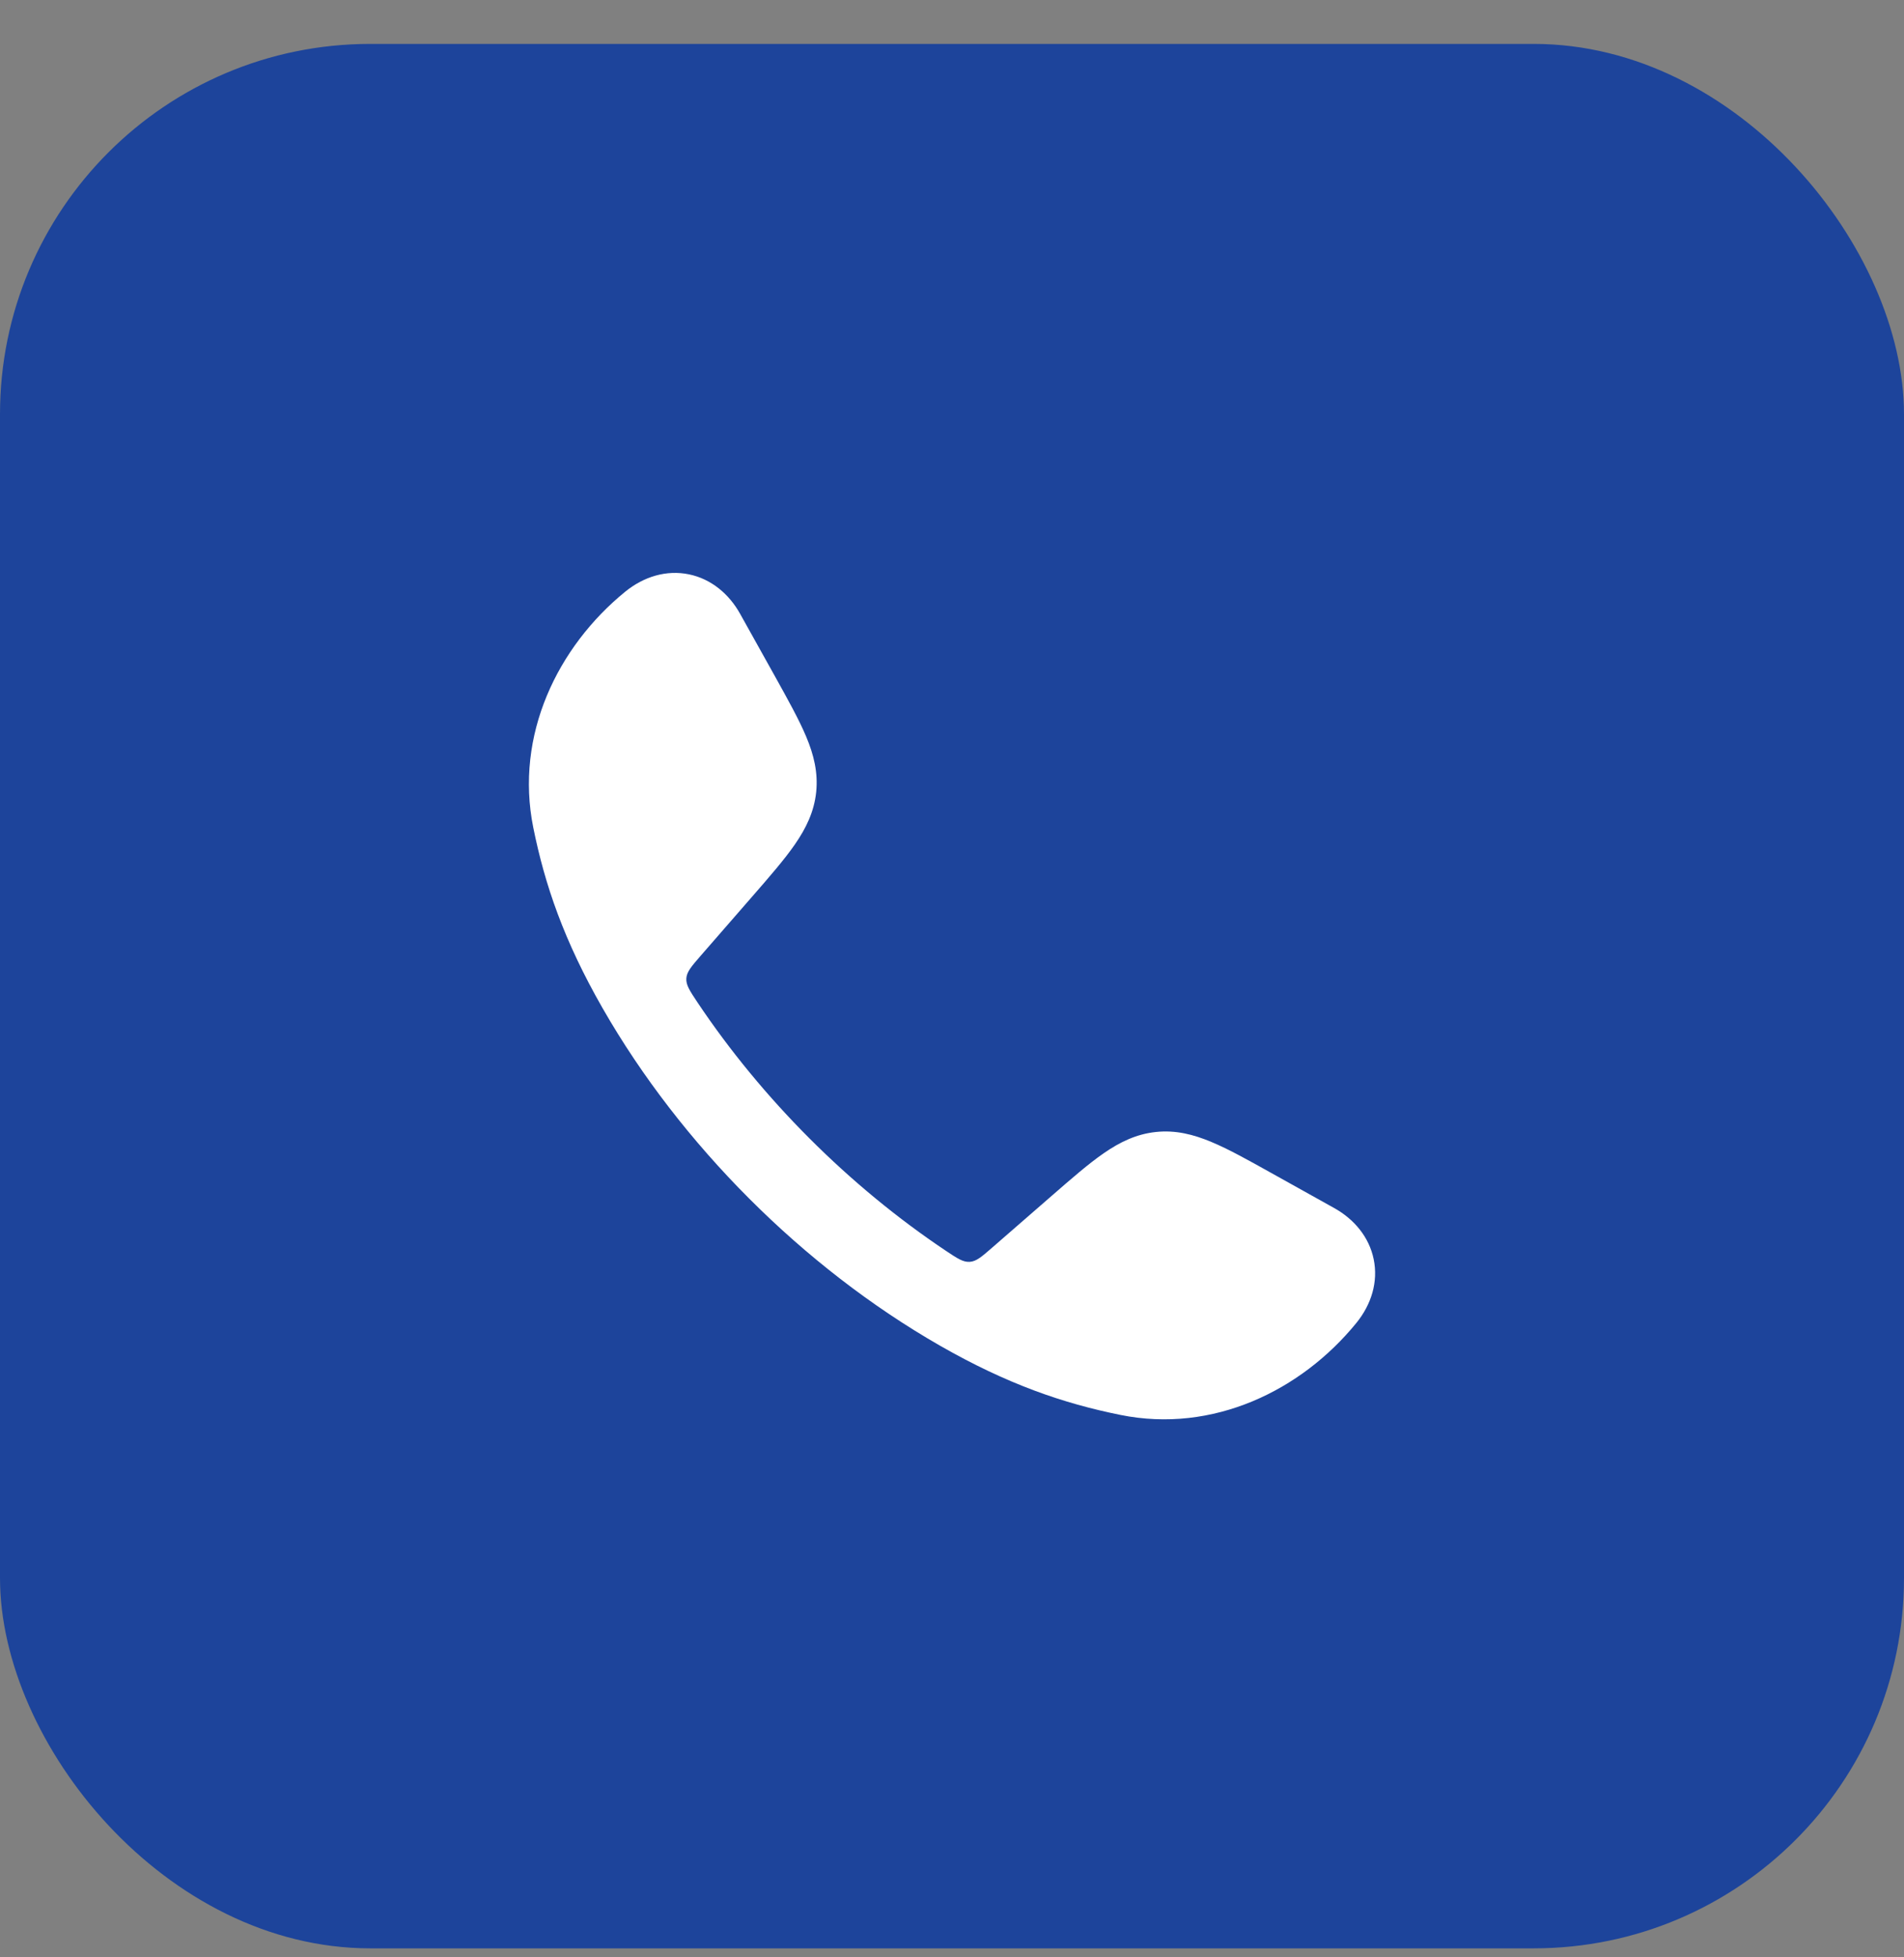
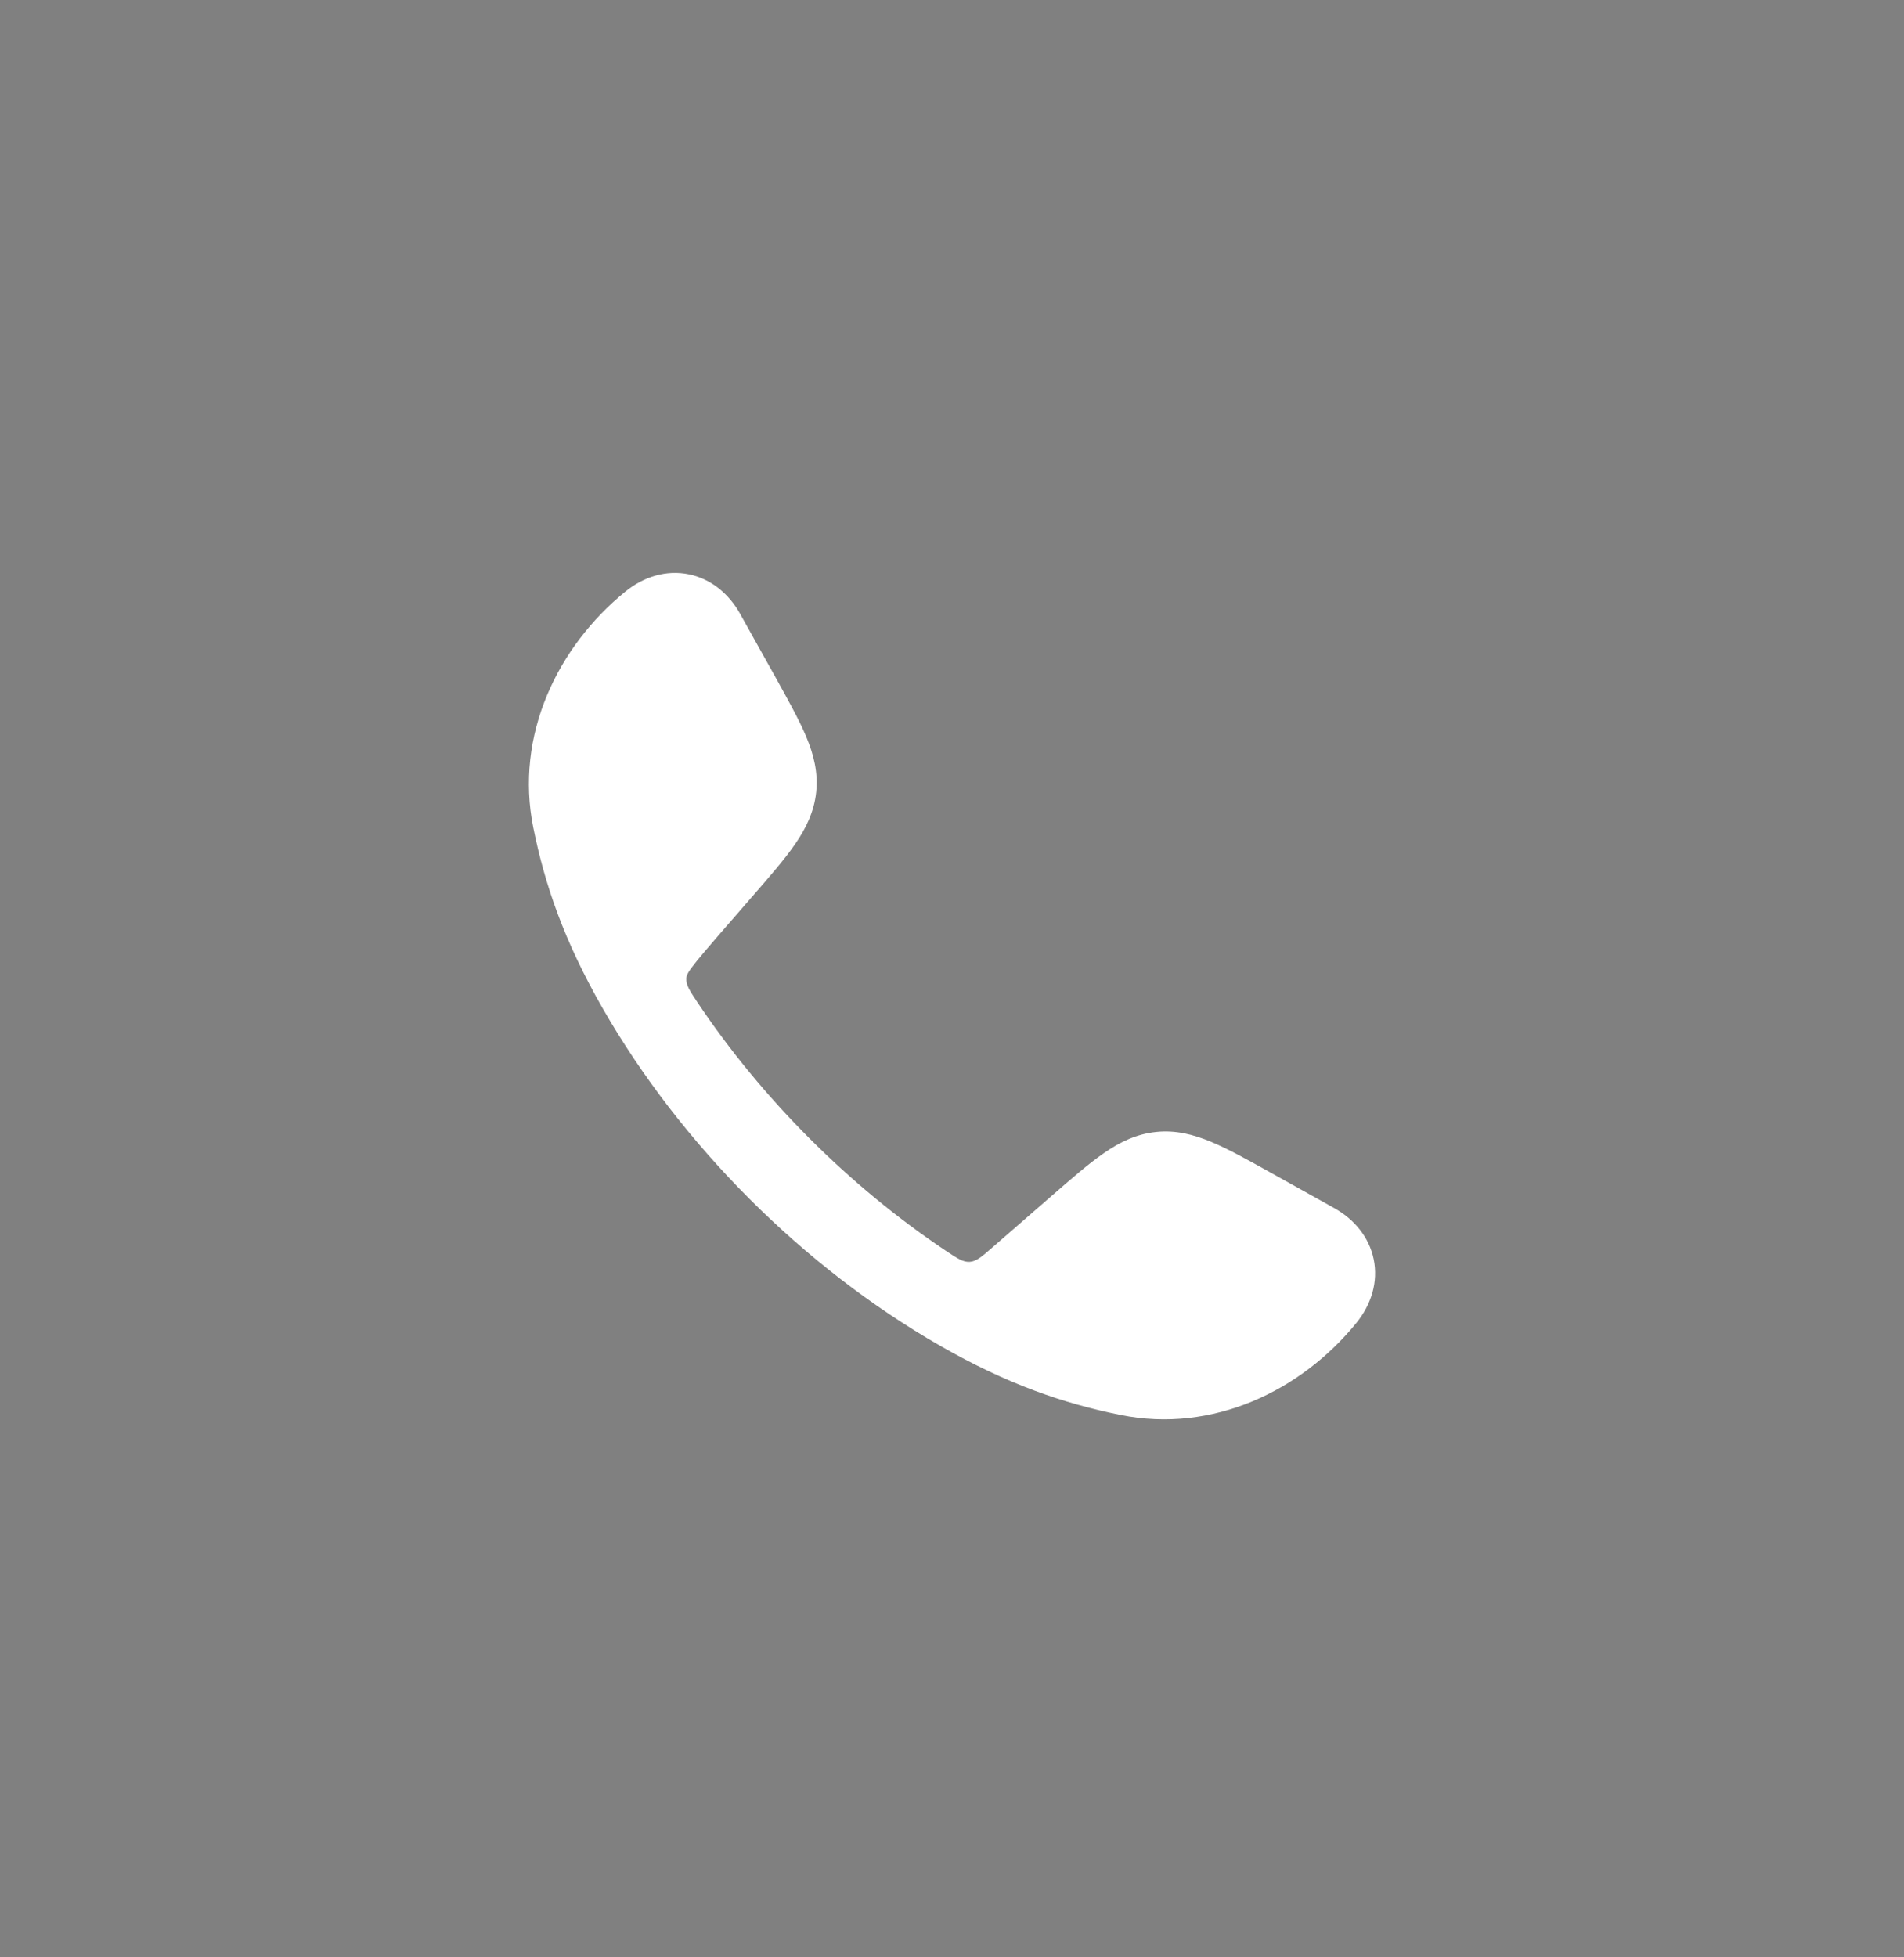
<svg xmlns="http://www.w3.org/2000/svg" width="36" height="37" viewBox="0 0 36 37" fill="none">
  <rect x="0" y="0" width="36" height="37" fill="#808080" stroke="none" />
-   <rect y="0.83" width="36" height="36" rx="7" fill="#1D449B" />
-   <path d="M13.027 10.857C13.448 10.944 13.784 11.228 13.993 11.602L14.658 12.794C14.902 13.234 15.108 13.603 15.243 13.925C15.386 14.265 15.47 14.601 15.432 14.973C15.393 15.345 15.241 15.656 15.031 15.96C14.833 16.247 14.555 16.566 14.225 16.945L13.248 18.067C13.073 18.269 12.985 18.369 12.977 18.495C12.969 18.62 13.041 18.728 13.184 18.943C14.407 20.773 16.056 22.422 17.887 23.646C18.102 23.789 18.209 23.861 18.335 23.853C18.461 23.845 18.561 23.757 18.762 23.582L19.885 22.605C20.264 22.275 20.583 21.997 20.87 21.799C21.174 21.589 21.485 21.437 21.857 21.398C22.228 21.359 22.564 21.444 22.905 21.587C23.227 21.721 23.596 21.927 24.035 22.172L25.228 22.837C25.602 23.046 25.886 23.381 25.973 23.803C26.061 24.229 25.931 24.658 25.644 25.01C24.603 26.287 22.935 27.1 21.186 26.747C20.11 26.53 19.049 26.169 17.765 25.433C15.187 23.954 12.874 21.64 11.397 19.064C10.661 17.781 10.3 16.72 10.083 15.644C9.73 13.895 10.543 12.227 11.82 11.186C12.172 10.899 12.601 10.769 13.027 10.857Z" fill="white" />
+   <path d="M13.027 10.857C13.448 10.944 13.784 11.228 13.993 11.602L14.658 12.794C14.902 13.234 15.108 13.603 15.243 13.925C15.386 14.265 15.47 14.601 15.432 14.973C15.393 15.345 15.241 15.656 15.031 15.96C14.833 16.247 14.555 16.566 14.225 16.945C13.073 18.269 12.985 18.369 12.977 18.495C12.969 18.62 13.041 18.728 13.184 18.943C14.407 20.773 16.056 22.422 17.887 23.646C18.102 23.789 18.209 23.861 18.335 23.853C18.461 23.845 18.561 23.757 18.762 23.582L19.885 22.605C20.264 22.275 20.583 21.997 20.87 21.799C21.174 21.589 21.485 21.437 21.857 21.398C22.228 21.359 22.564 21.444 22.905 21.587C23.227 21.721 23.596 21.927 24.035 22.172L25.228 22.837C25.602 23.046 25.886 23.381 25.973 23.803C26.061 24.229 25.931 24.658 25.644 25.01C24.603 26.287 22.935 27.1 21.186 26.747C20.11 26.53 19.049 26.169 17.765 25.433C15.187 23.954 12.874 21.64 11.397 19.064C10.661 17.781 10.3 16.72 10.083 15.644C9.73 13.895 10.543 12.227 11.82 11.186C12.172 10.899 12.601 10.769 13.027 10.857Z" fill="white" />
</svg>